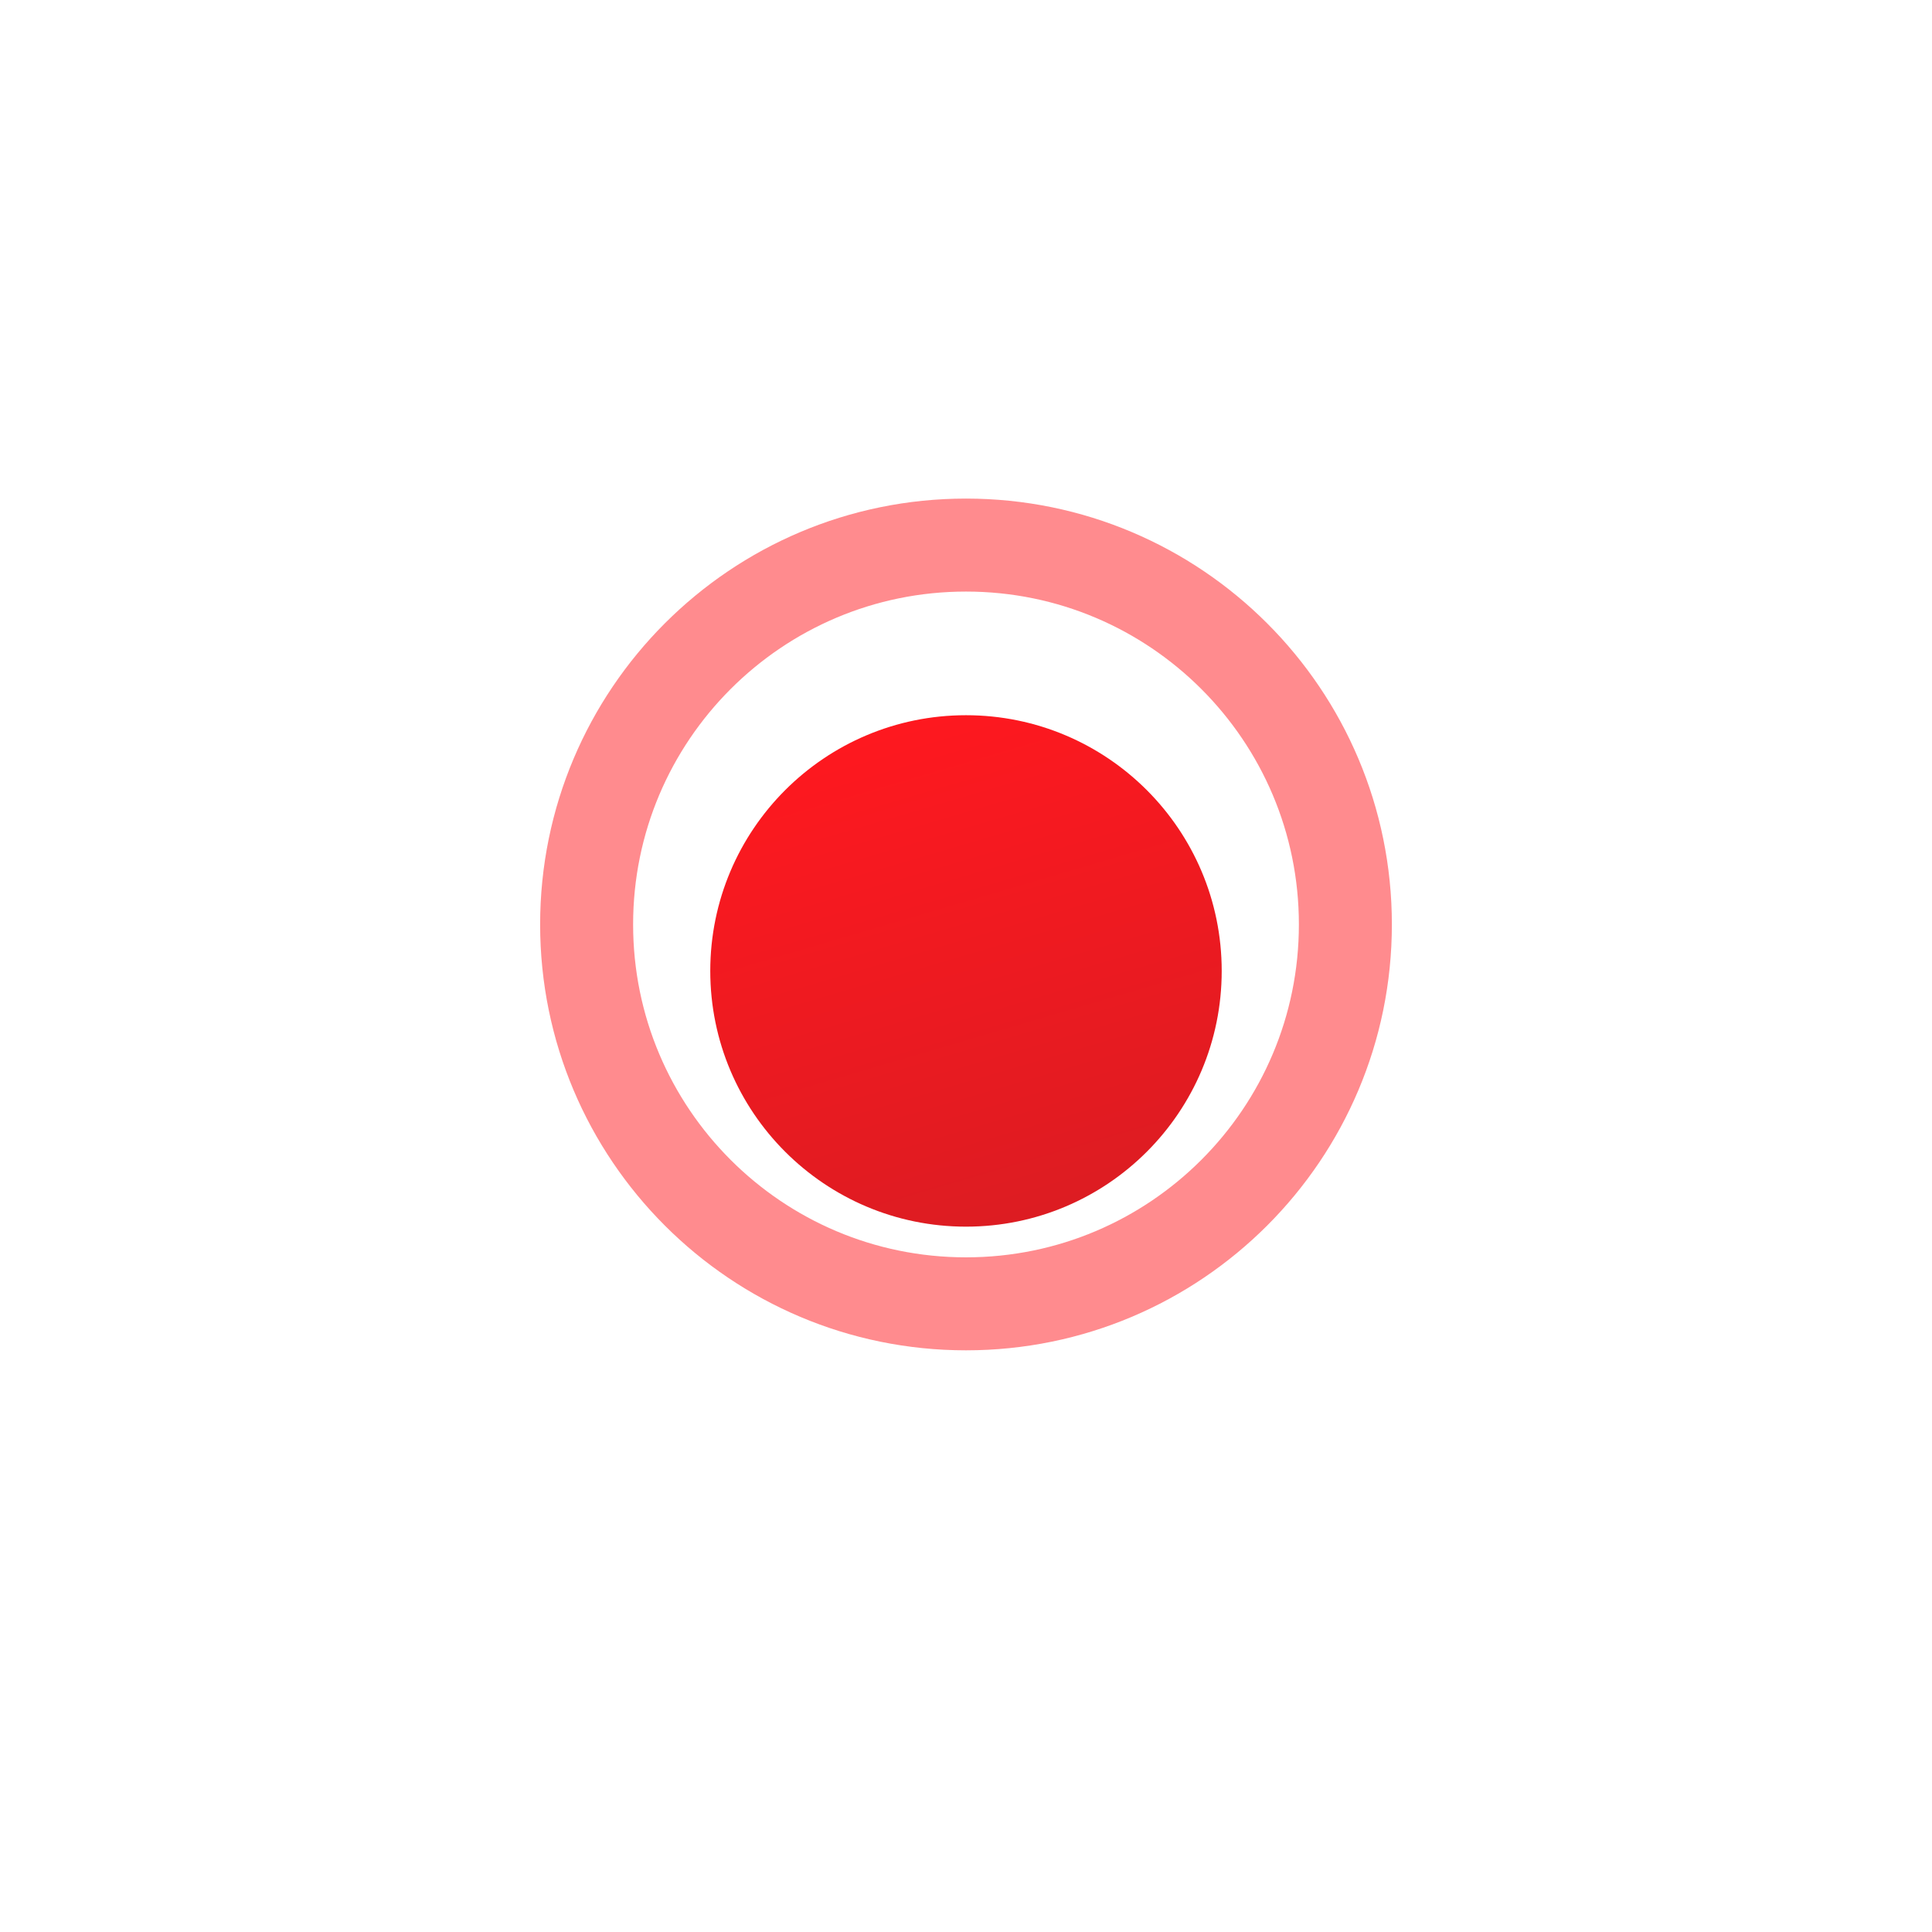
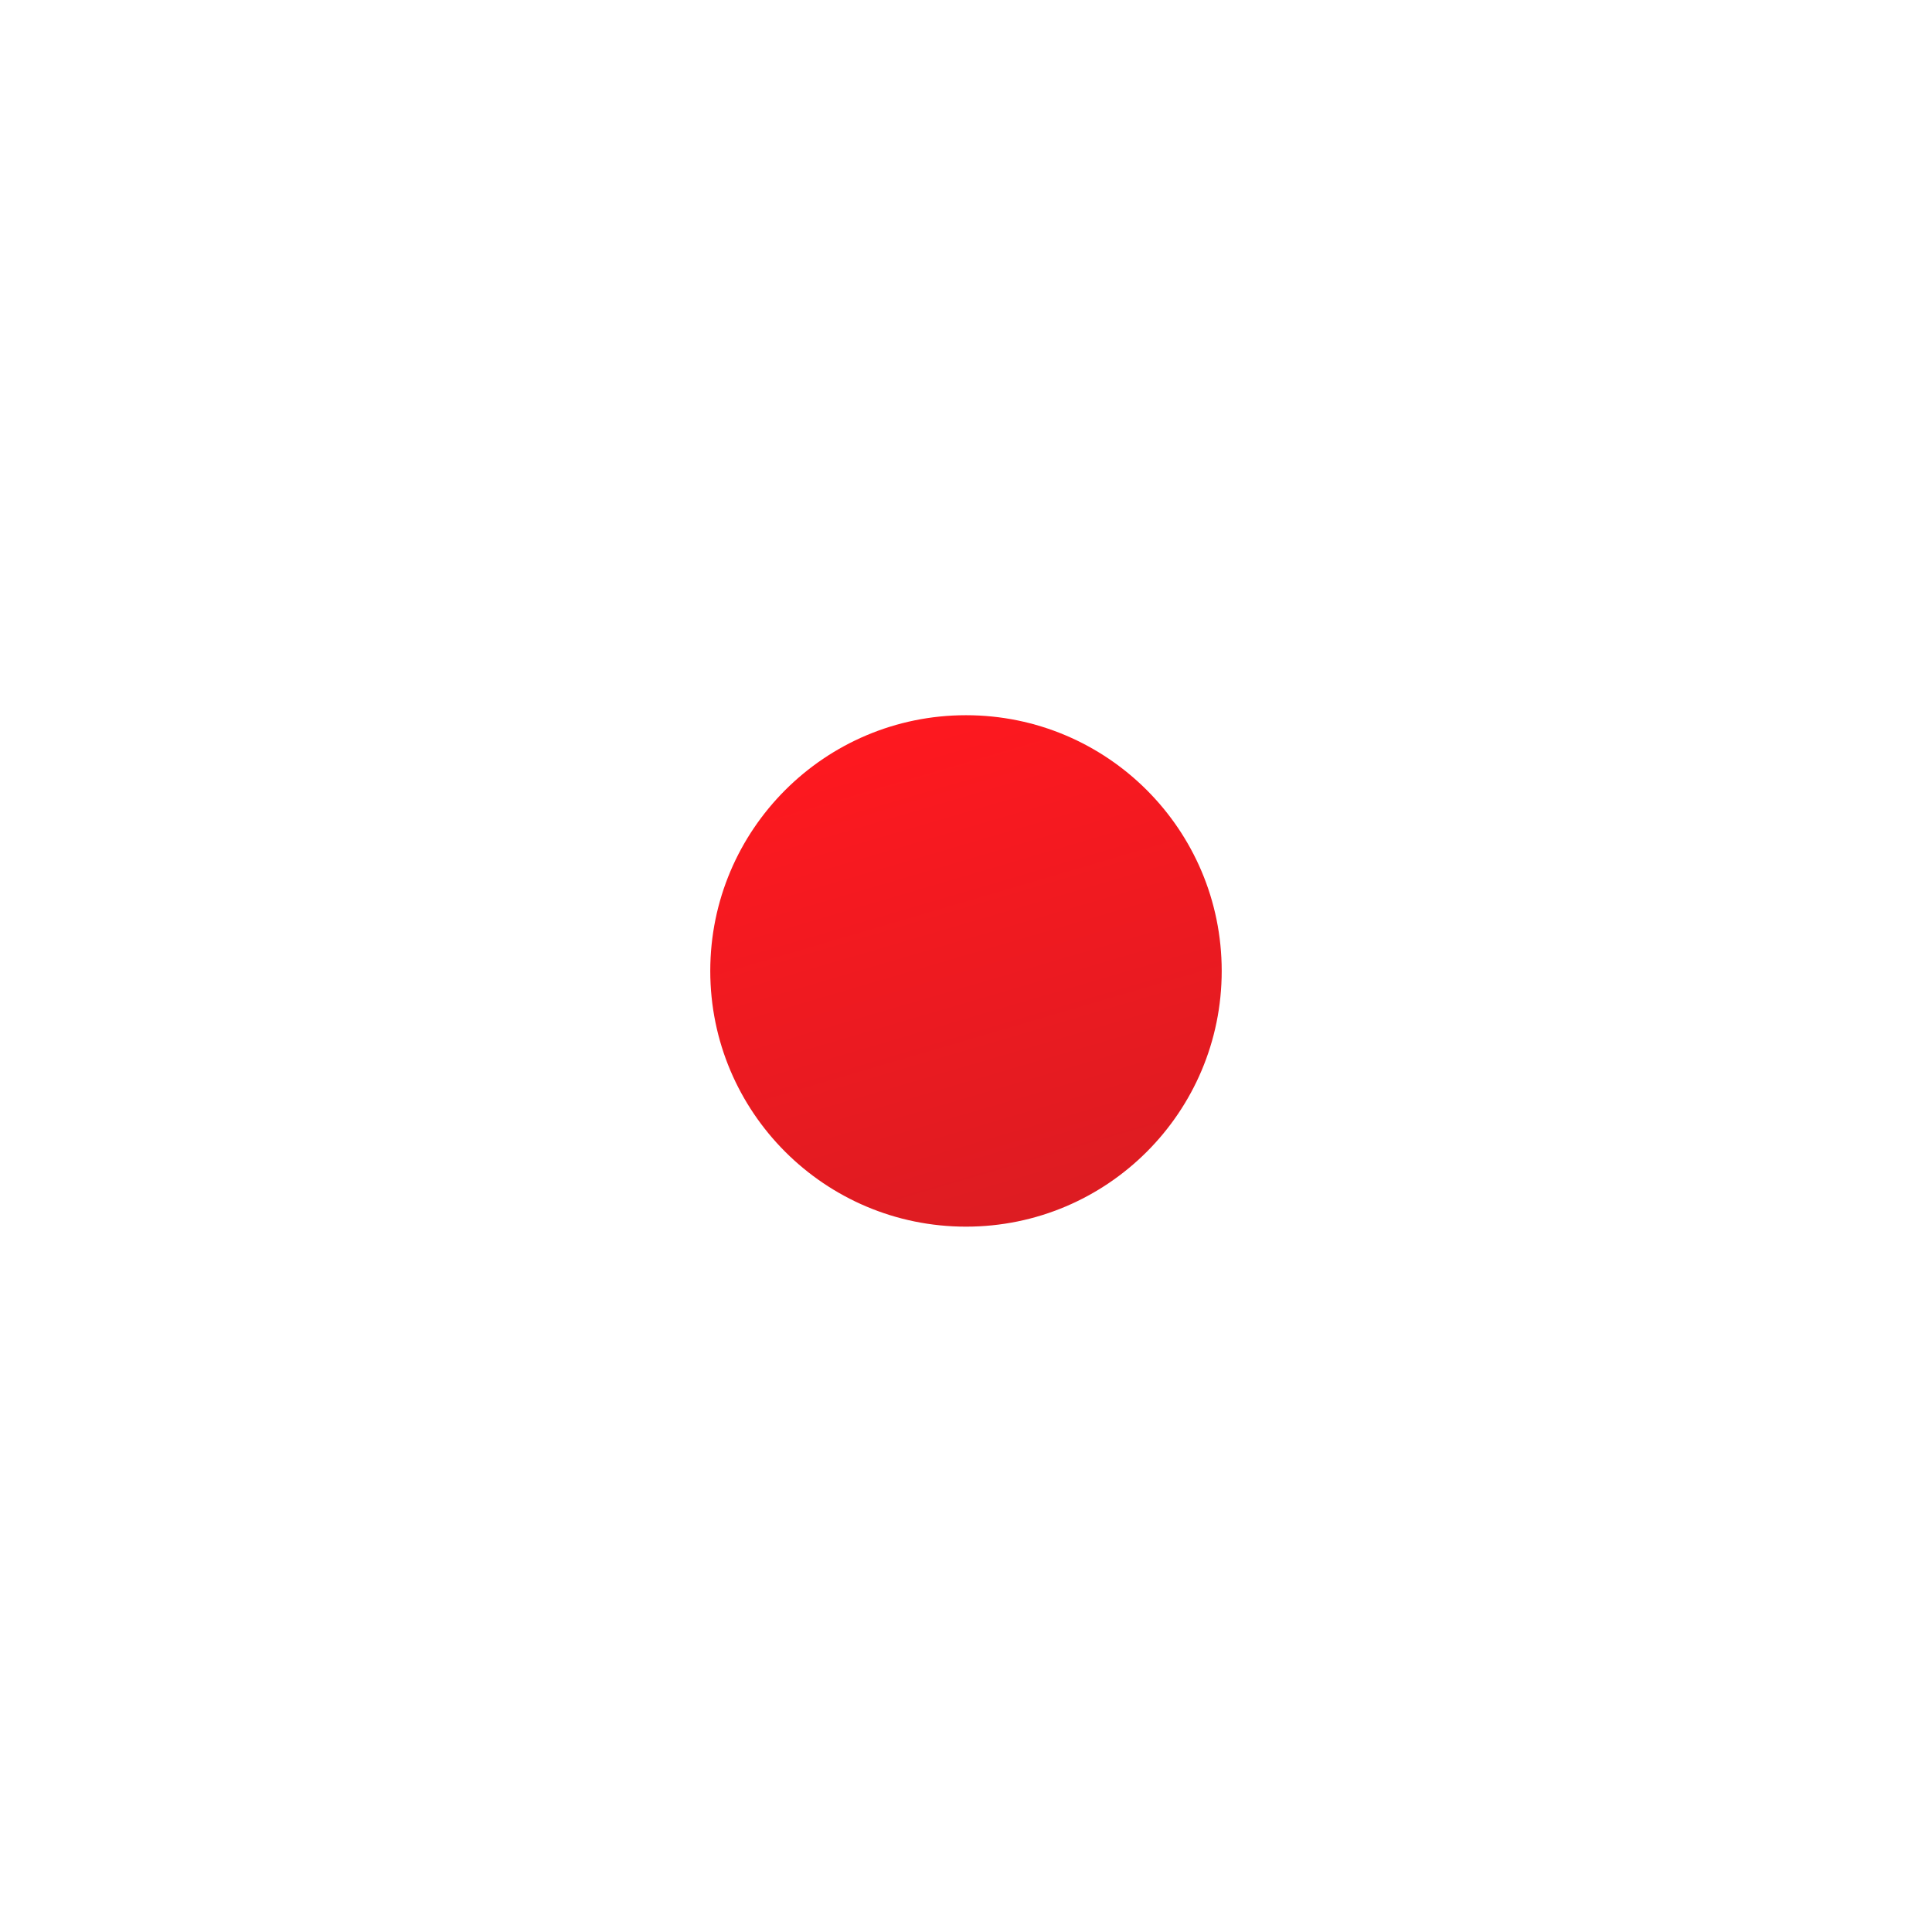
<svg xmlns="http://www.w3.org/2000/svg" width="93" height="93" viewBox="0 0 93 93" fill="none">
  <g filter="url(#filter0_d_151_1792)">
    <path d="M58.809 44.5C58.809 51.298 53.298 56.809 46.5 56.809C39.702 56.809 34.19 51.298 34.19 44.5C34.19 37.702 39.702 32.19 46.5 32.19C53.298 32.19 58.809 37.702 58.809 44.5Z" fill="url(#paint0_linear_151_1792)" />
  </g>
-   <path opacity="0.5" d="M64.762 44.5C64.762 54.586 56.586 62.762 46.5 62.762C36.414 62.762 28.238 54.586 28.238 44.5C28.238 34.414 36.414 26.238 46.5 26.238C56.586 26.238 64.762 34.414 64.762 44.5Z" stroke="#FF181F" stroke-width="4.476" />
  <defs>
    <filter id="filter0_d_151_1792" x="0.619" y="0.857" width="91.762" height="91.762" filterUnits="userSpaceOnUse" color-interpolation-filters="sRGB">
      <feFlood flood-opacity="0" result="BackgroundImageFix" />
      <feColorMatrix in="SourceAlpha" type="matrix" values="0 0 0 0 0 0 0 0 0 0 0 0 0 0 0 0 0 0 127 0" result="hardAlpha" />
      <feOffset dy="2.238" />
      <feGaussianBlur stdDeviation="16.786" />
      <feComposite in2="hardAlpha" operator="out" />
      <feColorMatrix type="matrix" values="0 0 0 0 0.863 0 0 0 0 0.111 0 0 0 0 0.134 0 0 0 1 0" />
      <feBlend mode="normal" in2="BackgroundImageFix" result="effect1_dropShadow_151_1792" />
      <feBlend mode="normal" in="SourceGraphic" in2="effect1_dropShadow_151_1792" result="shape" />
    </filter>
    <linearGradient id="paint0_linear_151_1792" x1="42.88" y1="32.19" x2="50.12" y2="56.809" gradientUnits="userSpaceOnUse">
      <stop stop-color="#FF181F" />
      <stop offset="1" stop-color="#DC1C22" />
    </linearGradient>
  </defs>
</svg>